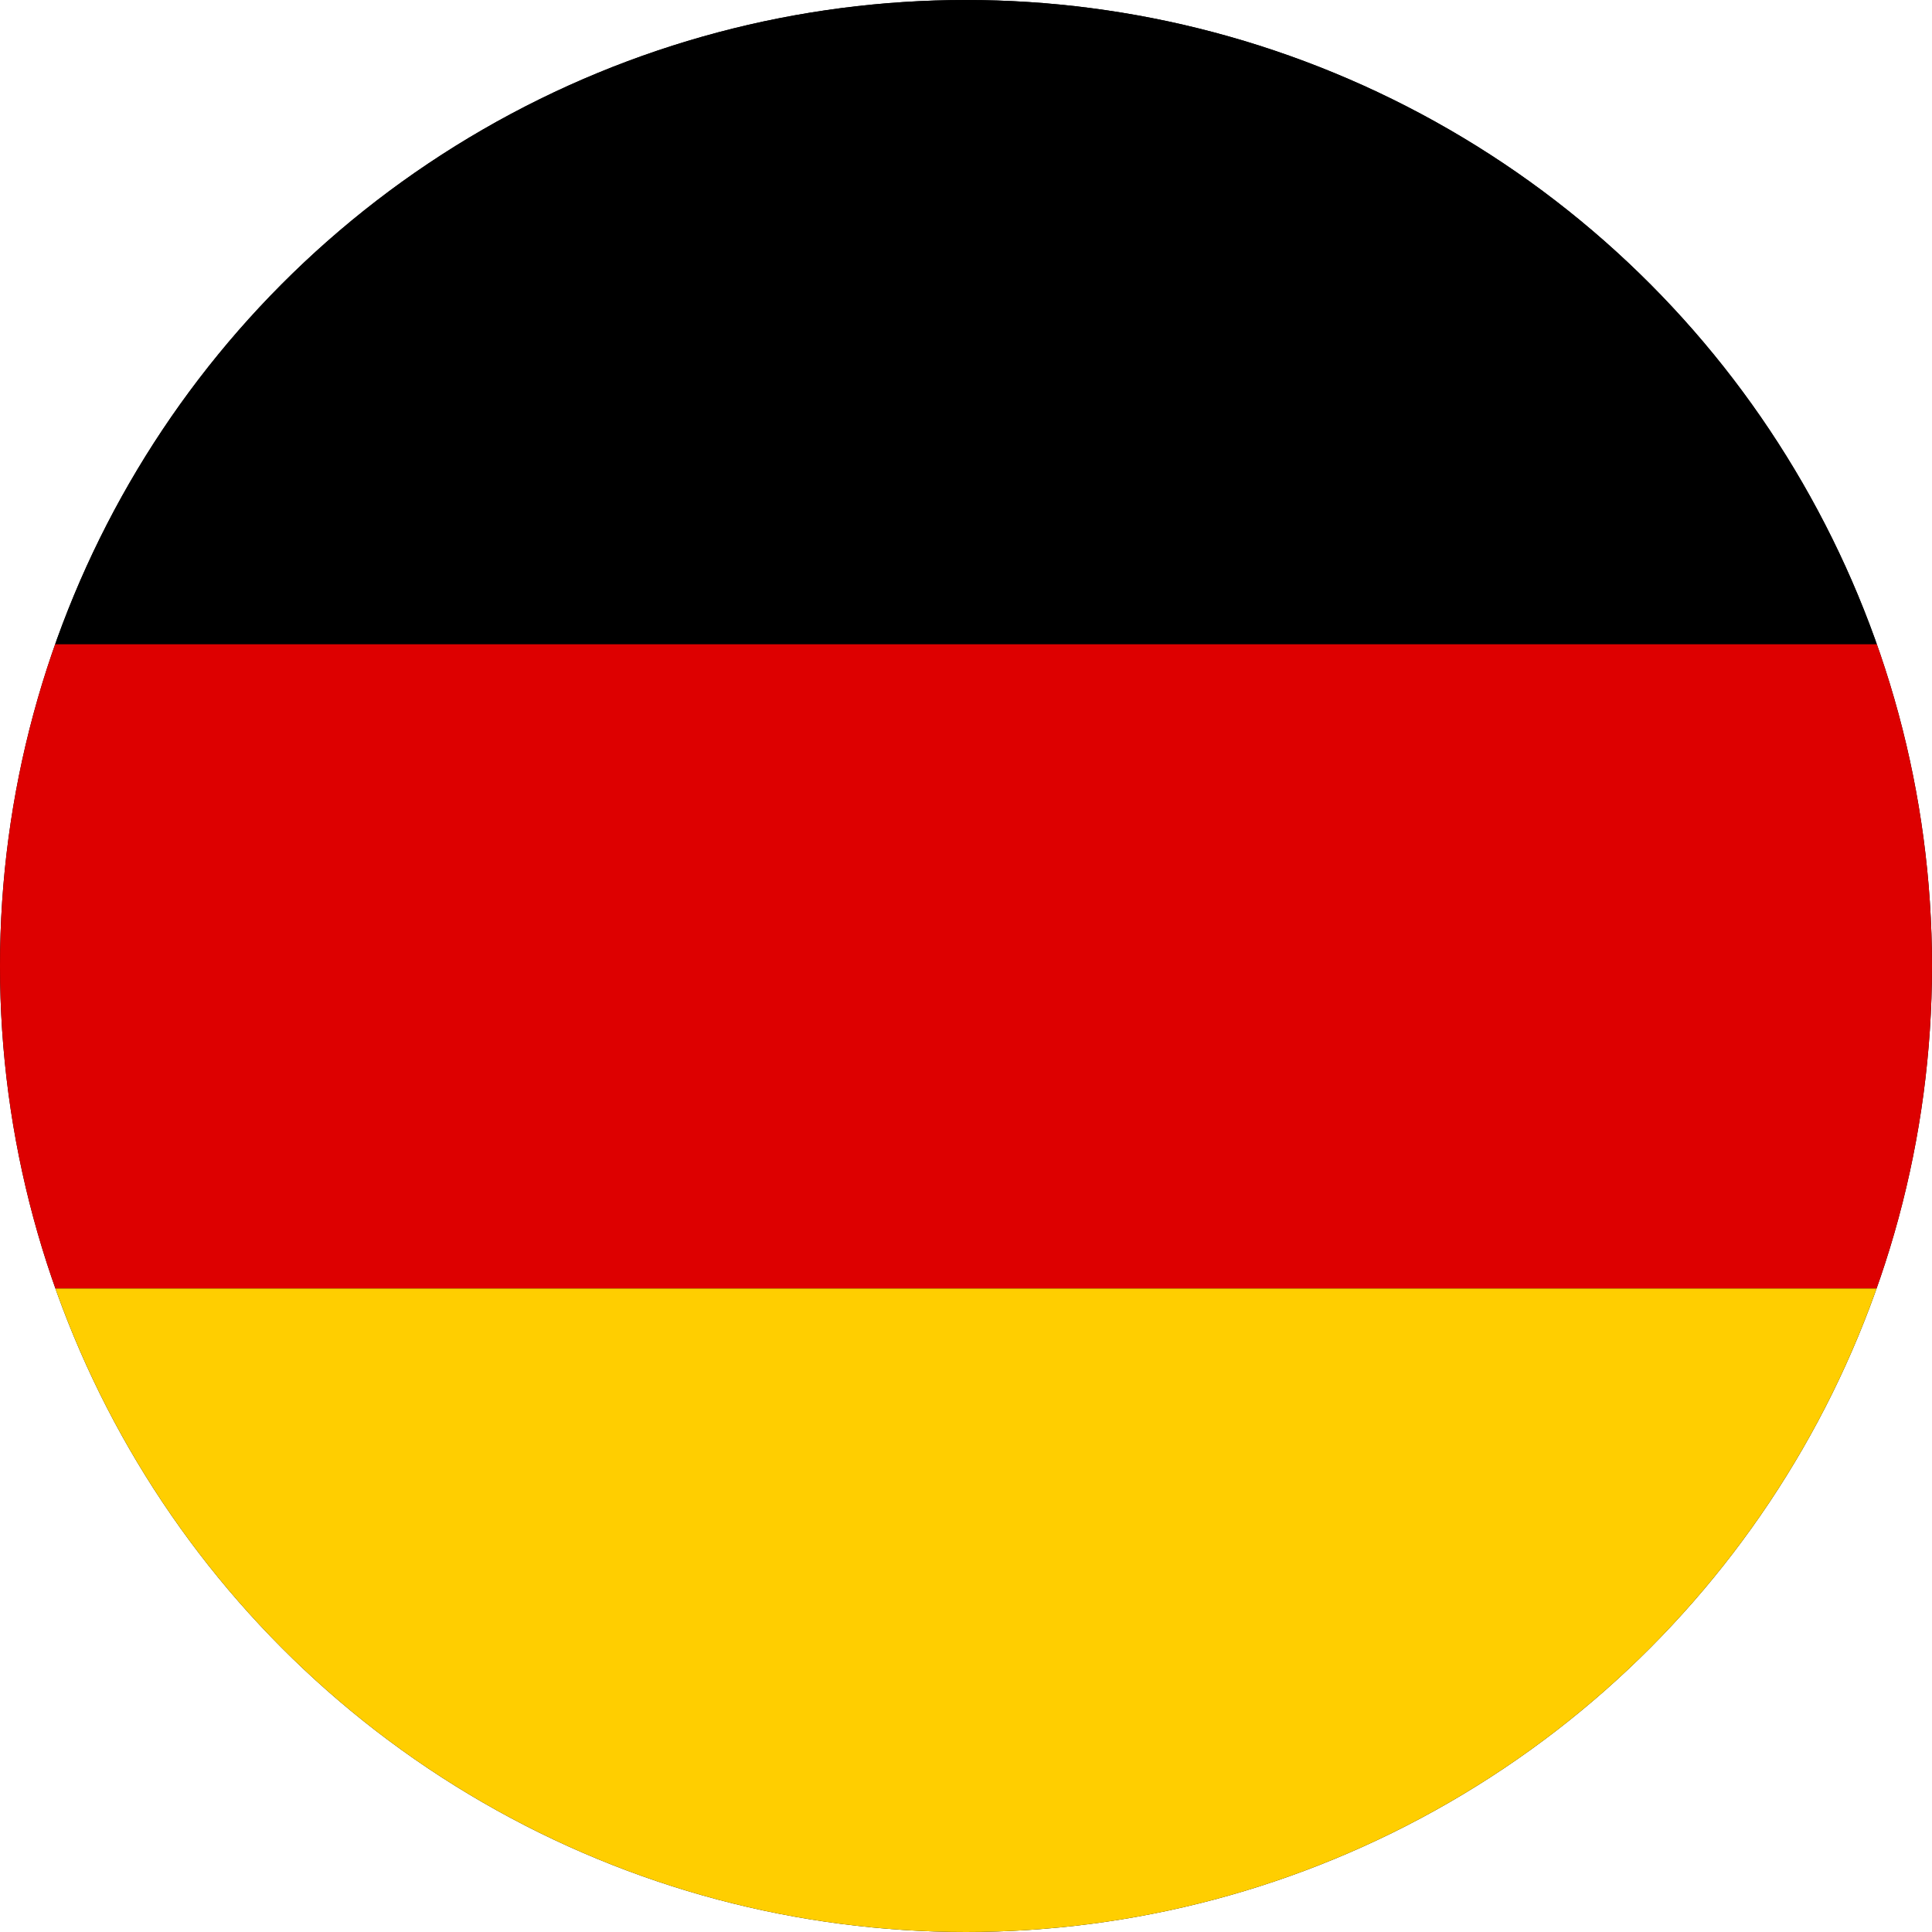
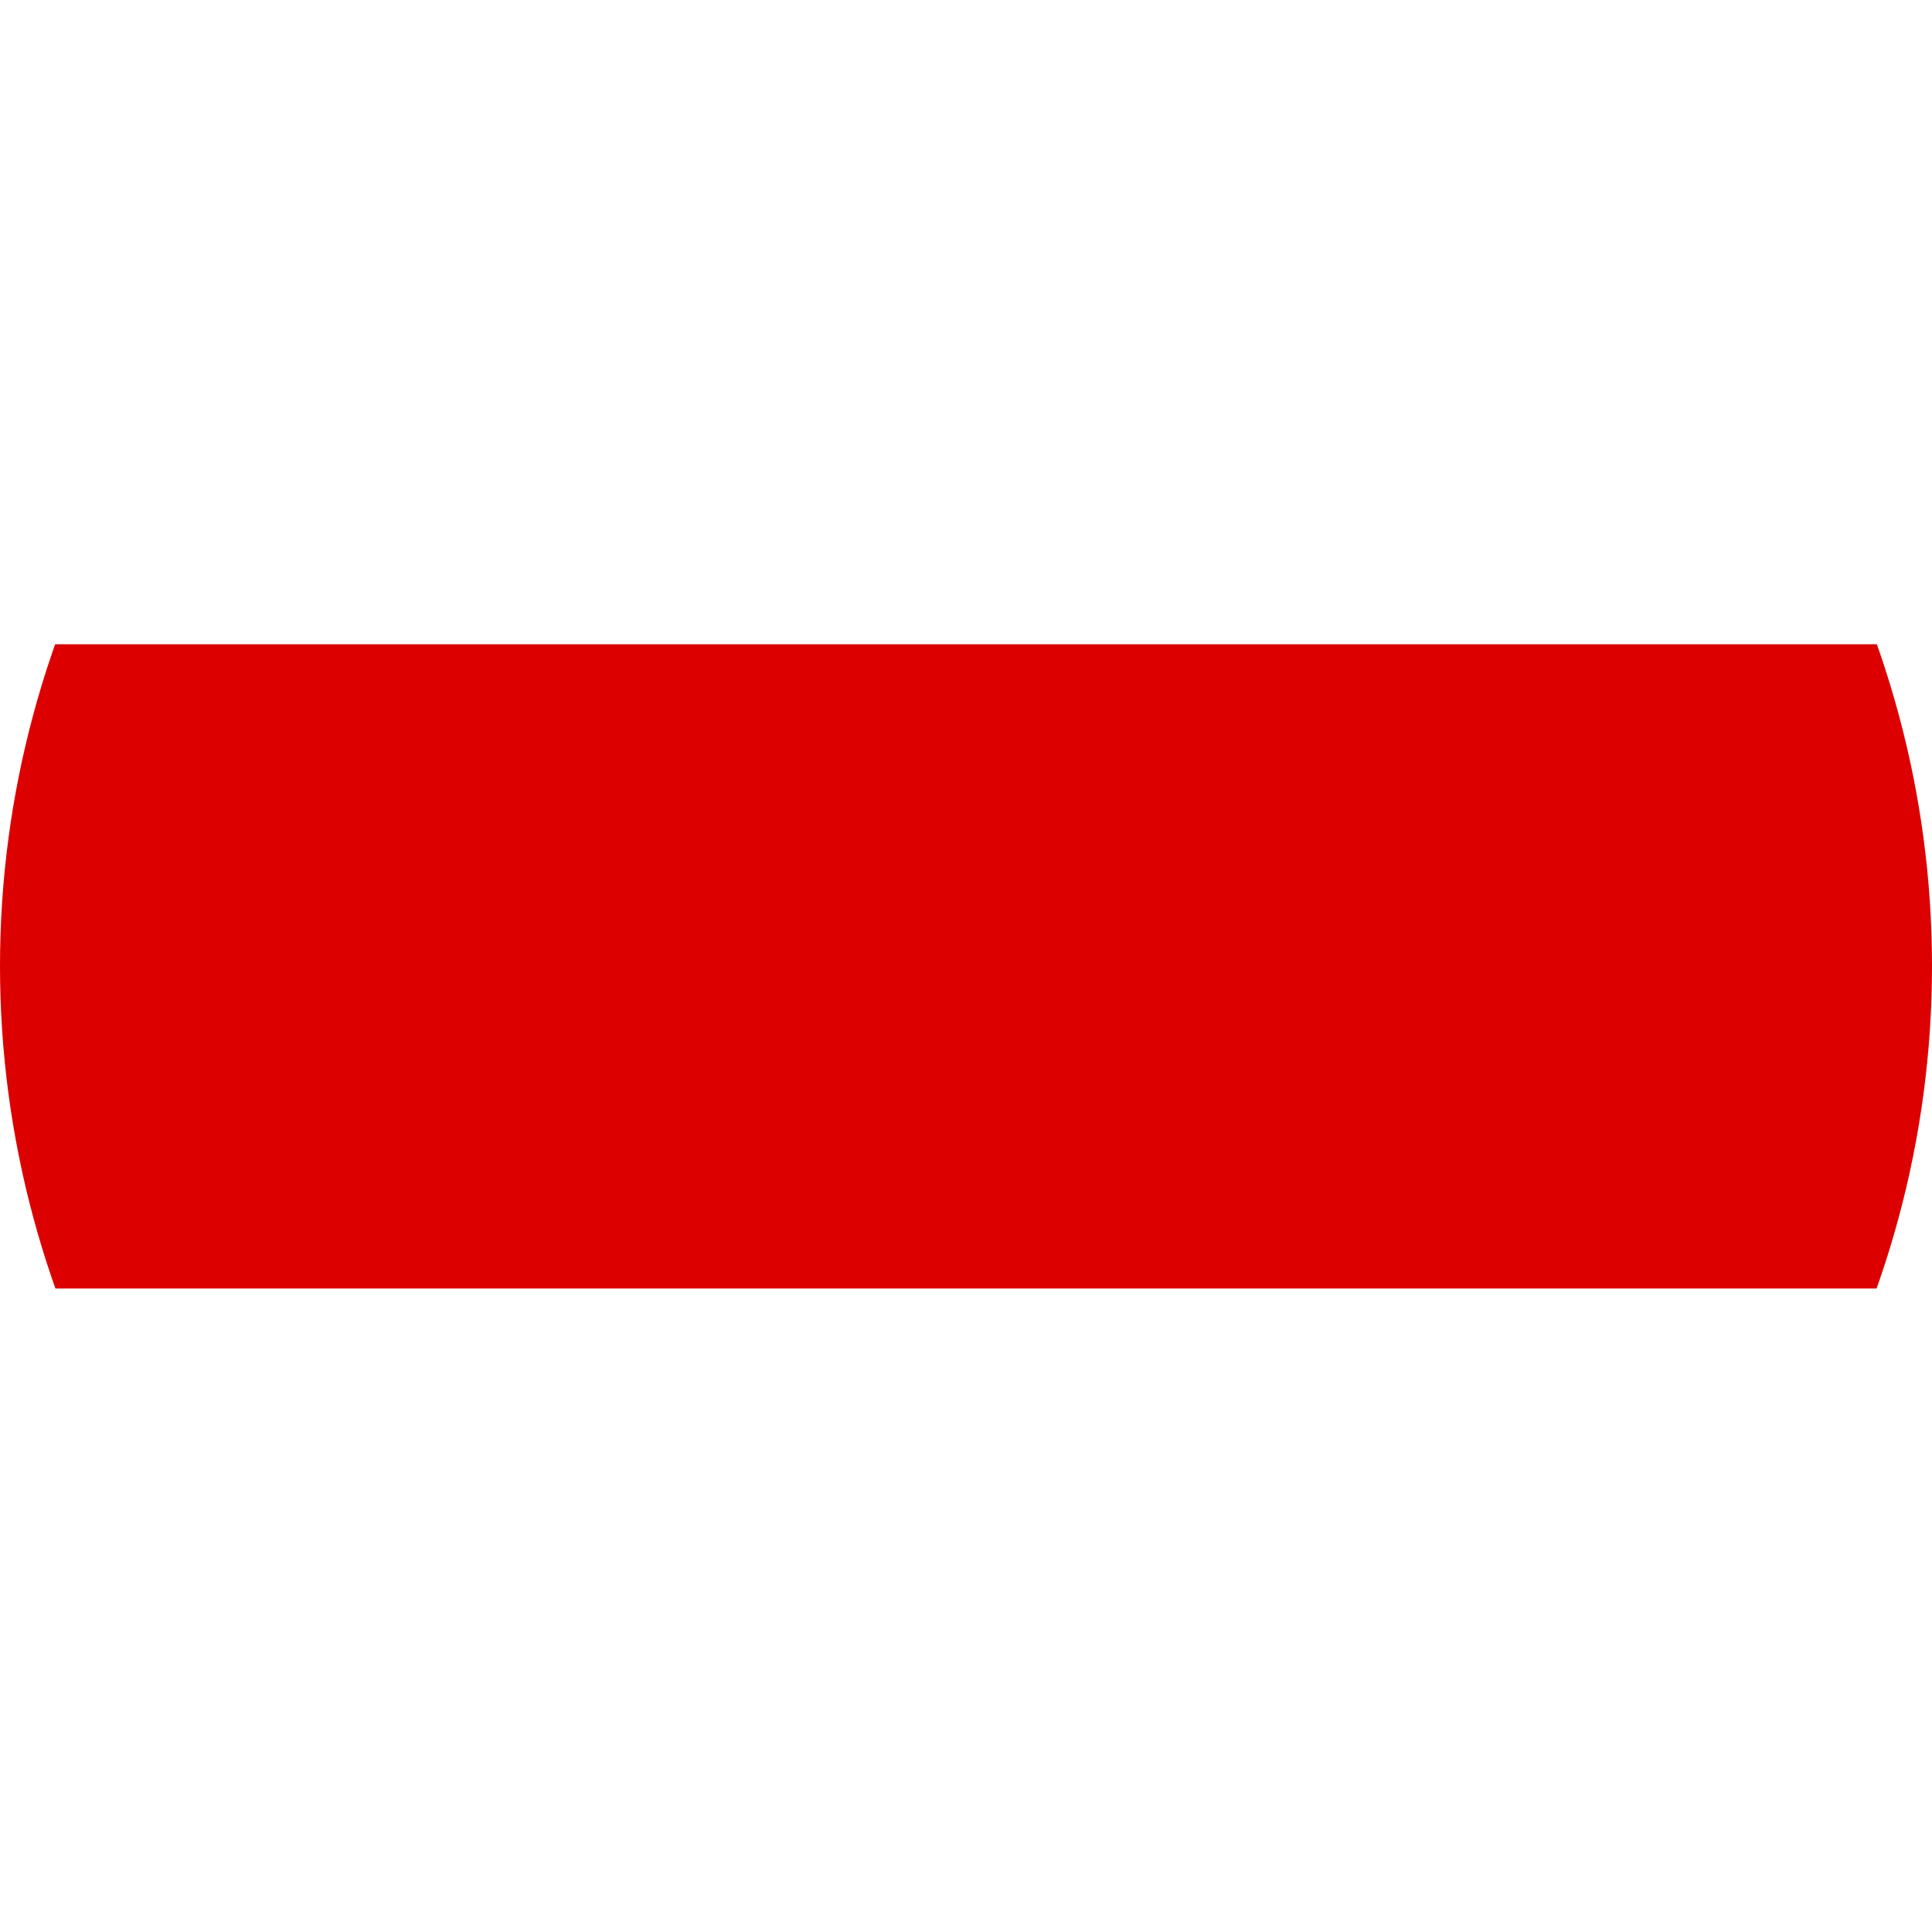
<svg xmlns="http://www.w3.org/2000/svg" width="26" height="26" viewBox="0 0 26 26">
-   <circle cx="13" cy="13" r="13" fill="#000" />
  <clipPath id="germanyClip">
    <circle cx="13" cy="13" r="13" />
  </clipPath>
  <g clip-path="url(#germanyClip)">
-     <rect y="0" width="26" height="8.67" fill="#000" />
    <rect y="8.67" width="26" height="8.67" fill="#DD0000" />
-     <rect y="17.34" width="26" height="8.66" fill="#FFCE00" />
  </g>
</svg>